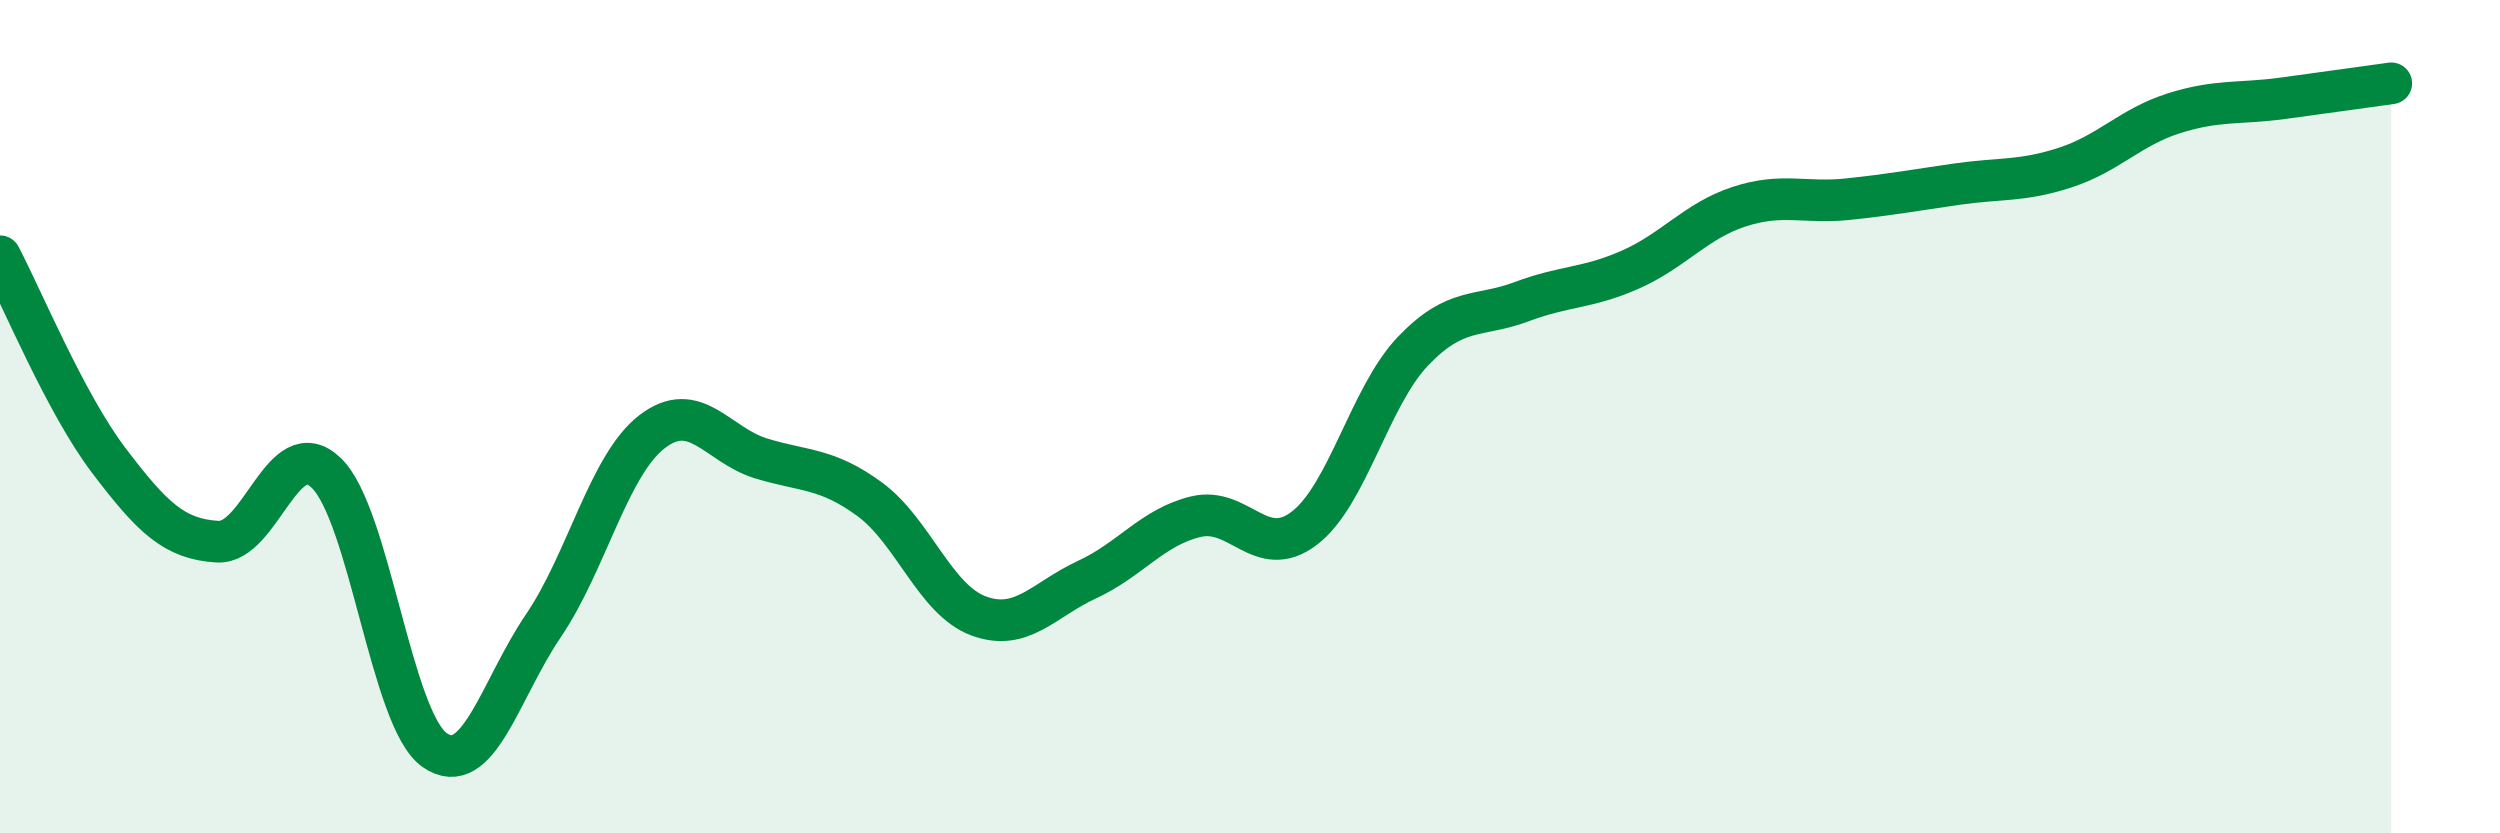
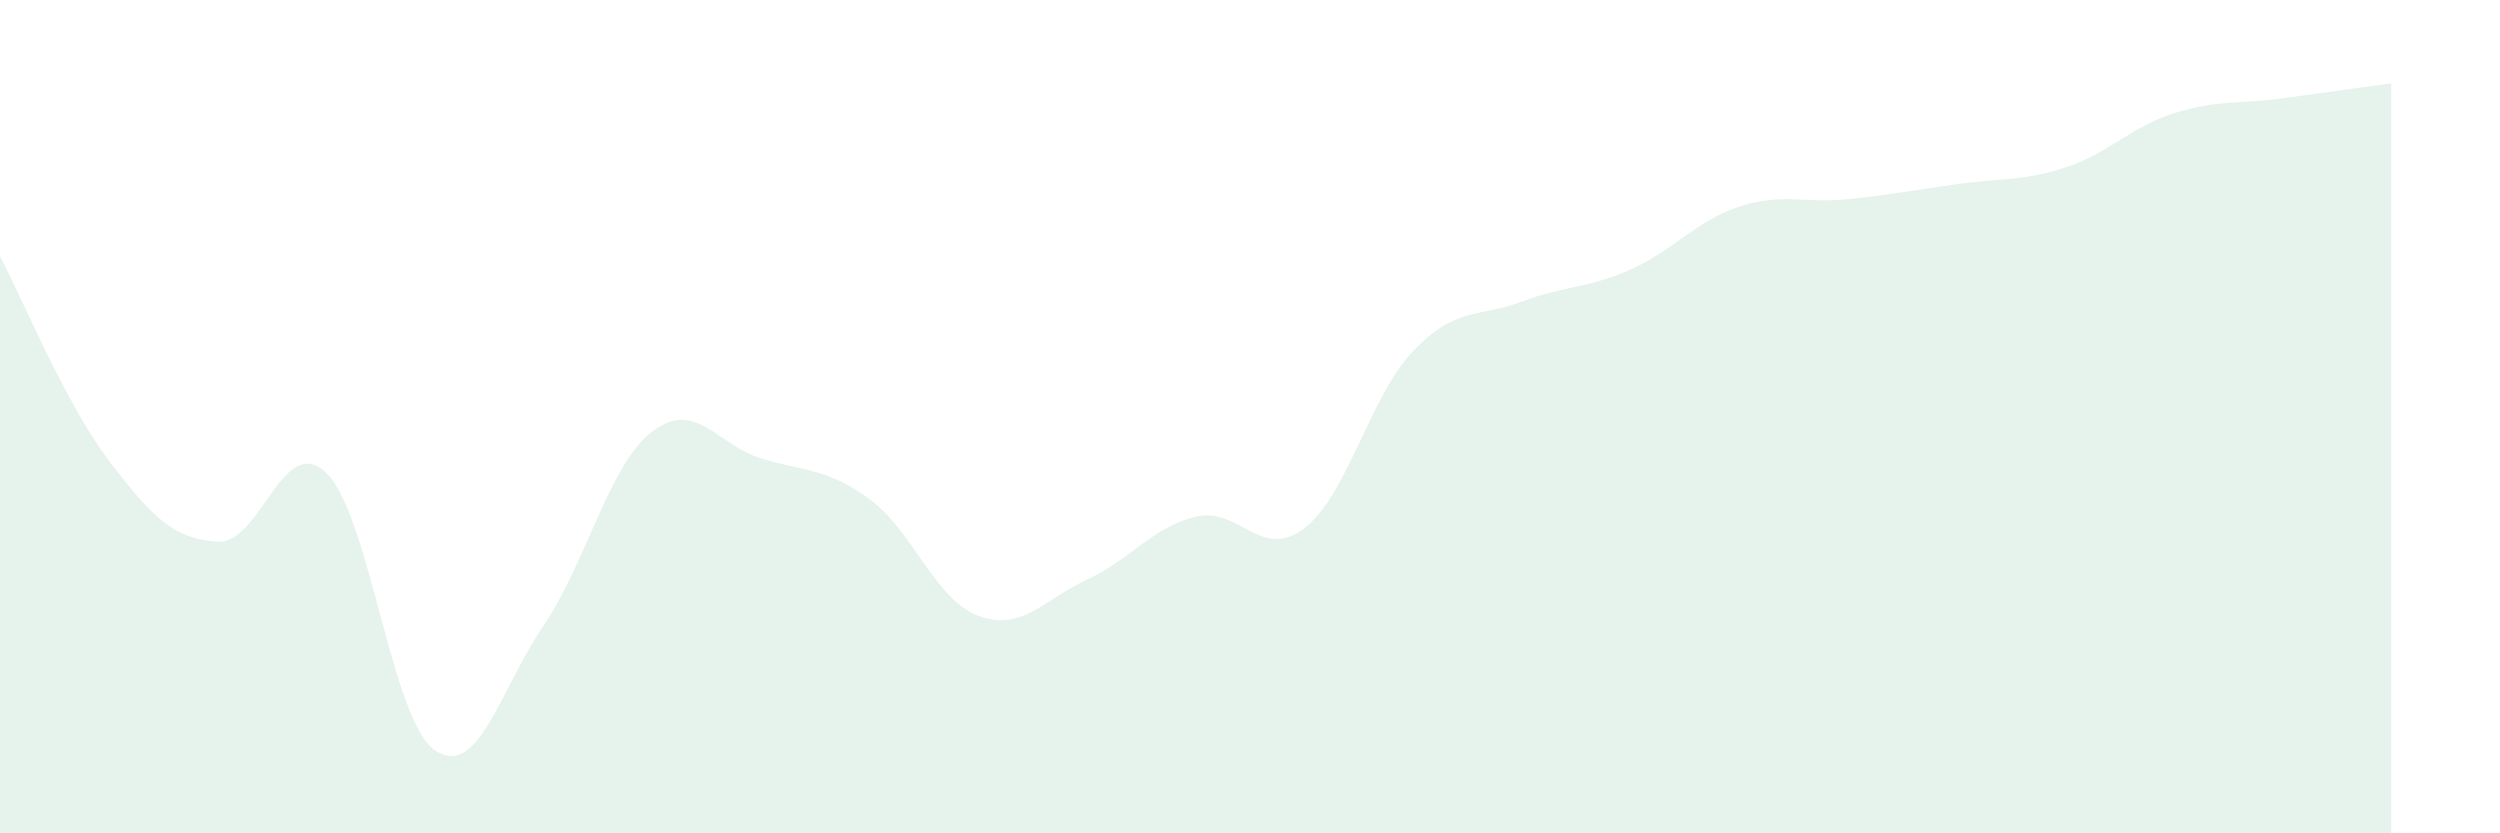
<svg xmlns="http://www.w3.org/2000/svg" width="60" height="20" viewBox="0 0 60 20">
  <path d="M 0,6.15 C 0.52,7.13 1.57,9.68 2.61,11.05 C 3.65,12.42 4.18,12.94 5.22,13 C 6.26,13.06 6.79,10.35 7.83,11.35 C 8.87,12.35 9.39,17.27 10.43,18 C 11.47,18.73 12,16.55 13.04,15.02 C 14.08,13.49 14.61,11.16 15.65,10.36 C 16.69,9.56 17.22,10.68 18.26,11 C 19.3,11.32 19.83,11.22 20.87,11.98 C 21.91,12.74 22.44,14.39 23.48,14.78 C 24.52,15.17 25.05,14.39 26.09,13.91 C 27.13,13.43 27.66,12.65 28.7,12.4 C 29.74,12.15 30.26,13.47 31.3,12.68 C 32.34,11.89 32.87,9.52 33.91,8.43 C 34.95,7.34 35.48,7.63 36.52,7.24 C 37.56,6.85 38.09,6.93 39.13,6.47 C 40.17,6.01 40.7,5.3 41.74,4.96 C 42.78,4.62 43.31,4.89 44.35,4.78 C 45.39,4.67 45.92,4.57 46.96,4.42 C 48,4.27 48.53,4.36 49.57,4.02 C 50.61,3.68 51.13,3.05 52.17,2.72 C 53.21,2.39 53.74,2.5 54.78,2.36 C 55.82,2.22 56.87,2.07 57.39,2L57.39 20L0 20Z" fill="#008740" opacity="0.1" stroke-linecap="round" stroke-linejoin="round" />
-   <path d="M 0,6.15 C 0.52,7.13 1.57,9.68 2.61,11.05 C 3.65,12.42 4.18,12.94 5.22,13 C 6.26,13.06 6.79,10.35 7.83,11.35 C 8.87,12.35 9.39,17.27 10.43,18 C 11.47,18.73 12,16.55 13.04,15.02 C 14.08,13.49 14.61,11.16 15.65,10.36 C 16.69,9.56 17.22,10.68 18.26,11 C 19.3,11.32 19.83,11.22 20.87,11.98 C 21.91,12.74 22.44,14.39 23.48,14.78 C 24.52,15.17 25.05,14.39 26.09,13.91 C 27.13,13.43 27.66,12.65 28.7,12.4 C 29.74,12.15 30.26,13.47 31.3,12.68 C 32.34,11.89 32.87,9.52 33.91,8.43 C 34.95,7.34 35.48,7.63 36.52,7.24 C 37.56,6.85 38.09,6.93 39.13,6.47 C 40.17,6.01 40.7,5.3 41.74,4.96 C 42.78,4.62 43.31,4.89 44.35,4.78 C 45.39,4.67 45.92,4.57 46.96,4.42 C 48,4.27 48.53,4.36 49.57,4.02 C 50.61,3.68 51.13,3.05 52.17,2.72 C 53.21,2.39 53.74,2.5 54.78,2.36 C 55.82,2.22 56.87,2.07 57.39,2" stroke="#008740" stroke-width="1" fill="none" stroke-linecap="round" stroke-linejoin="round" />
</svg>